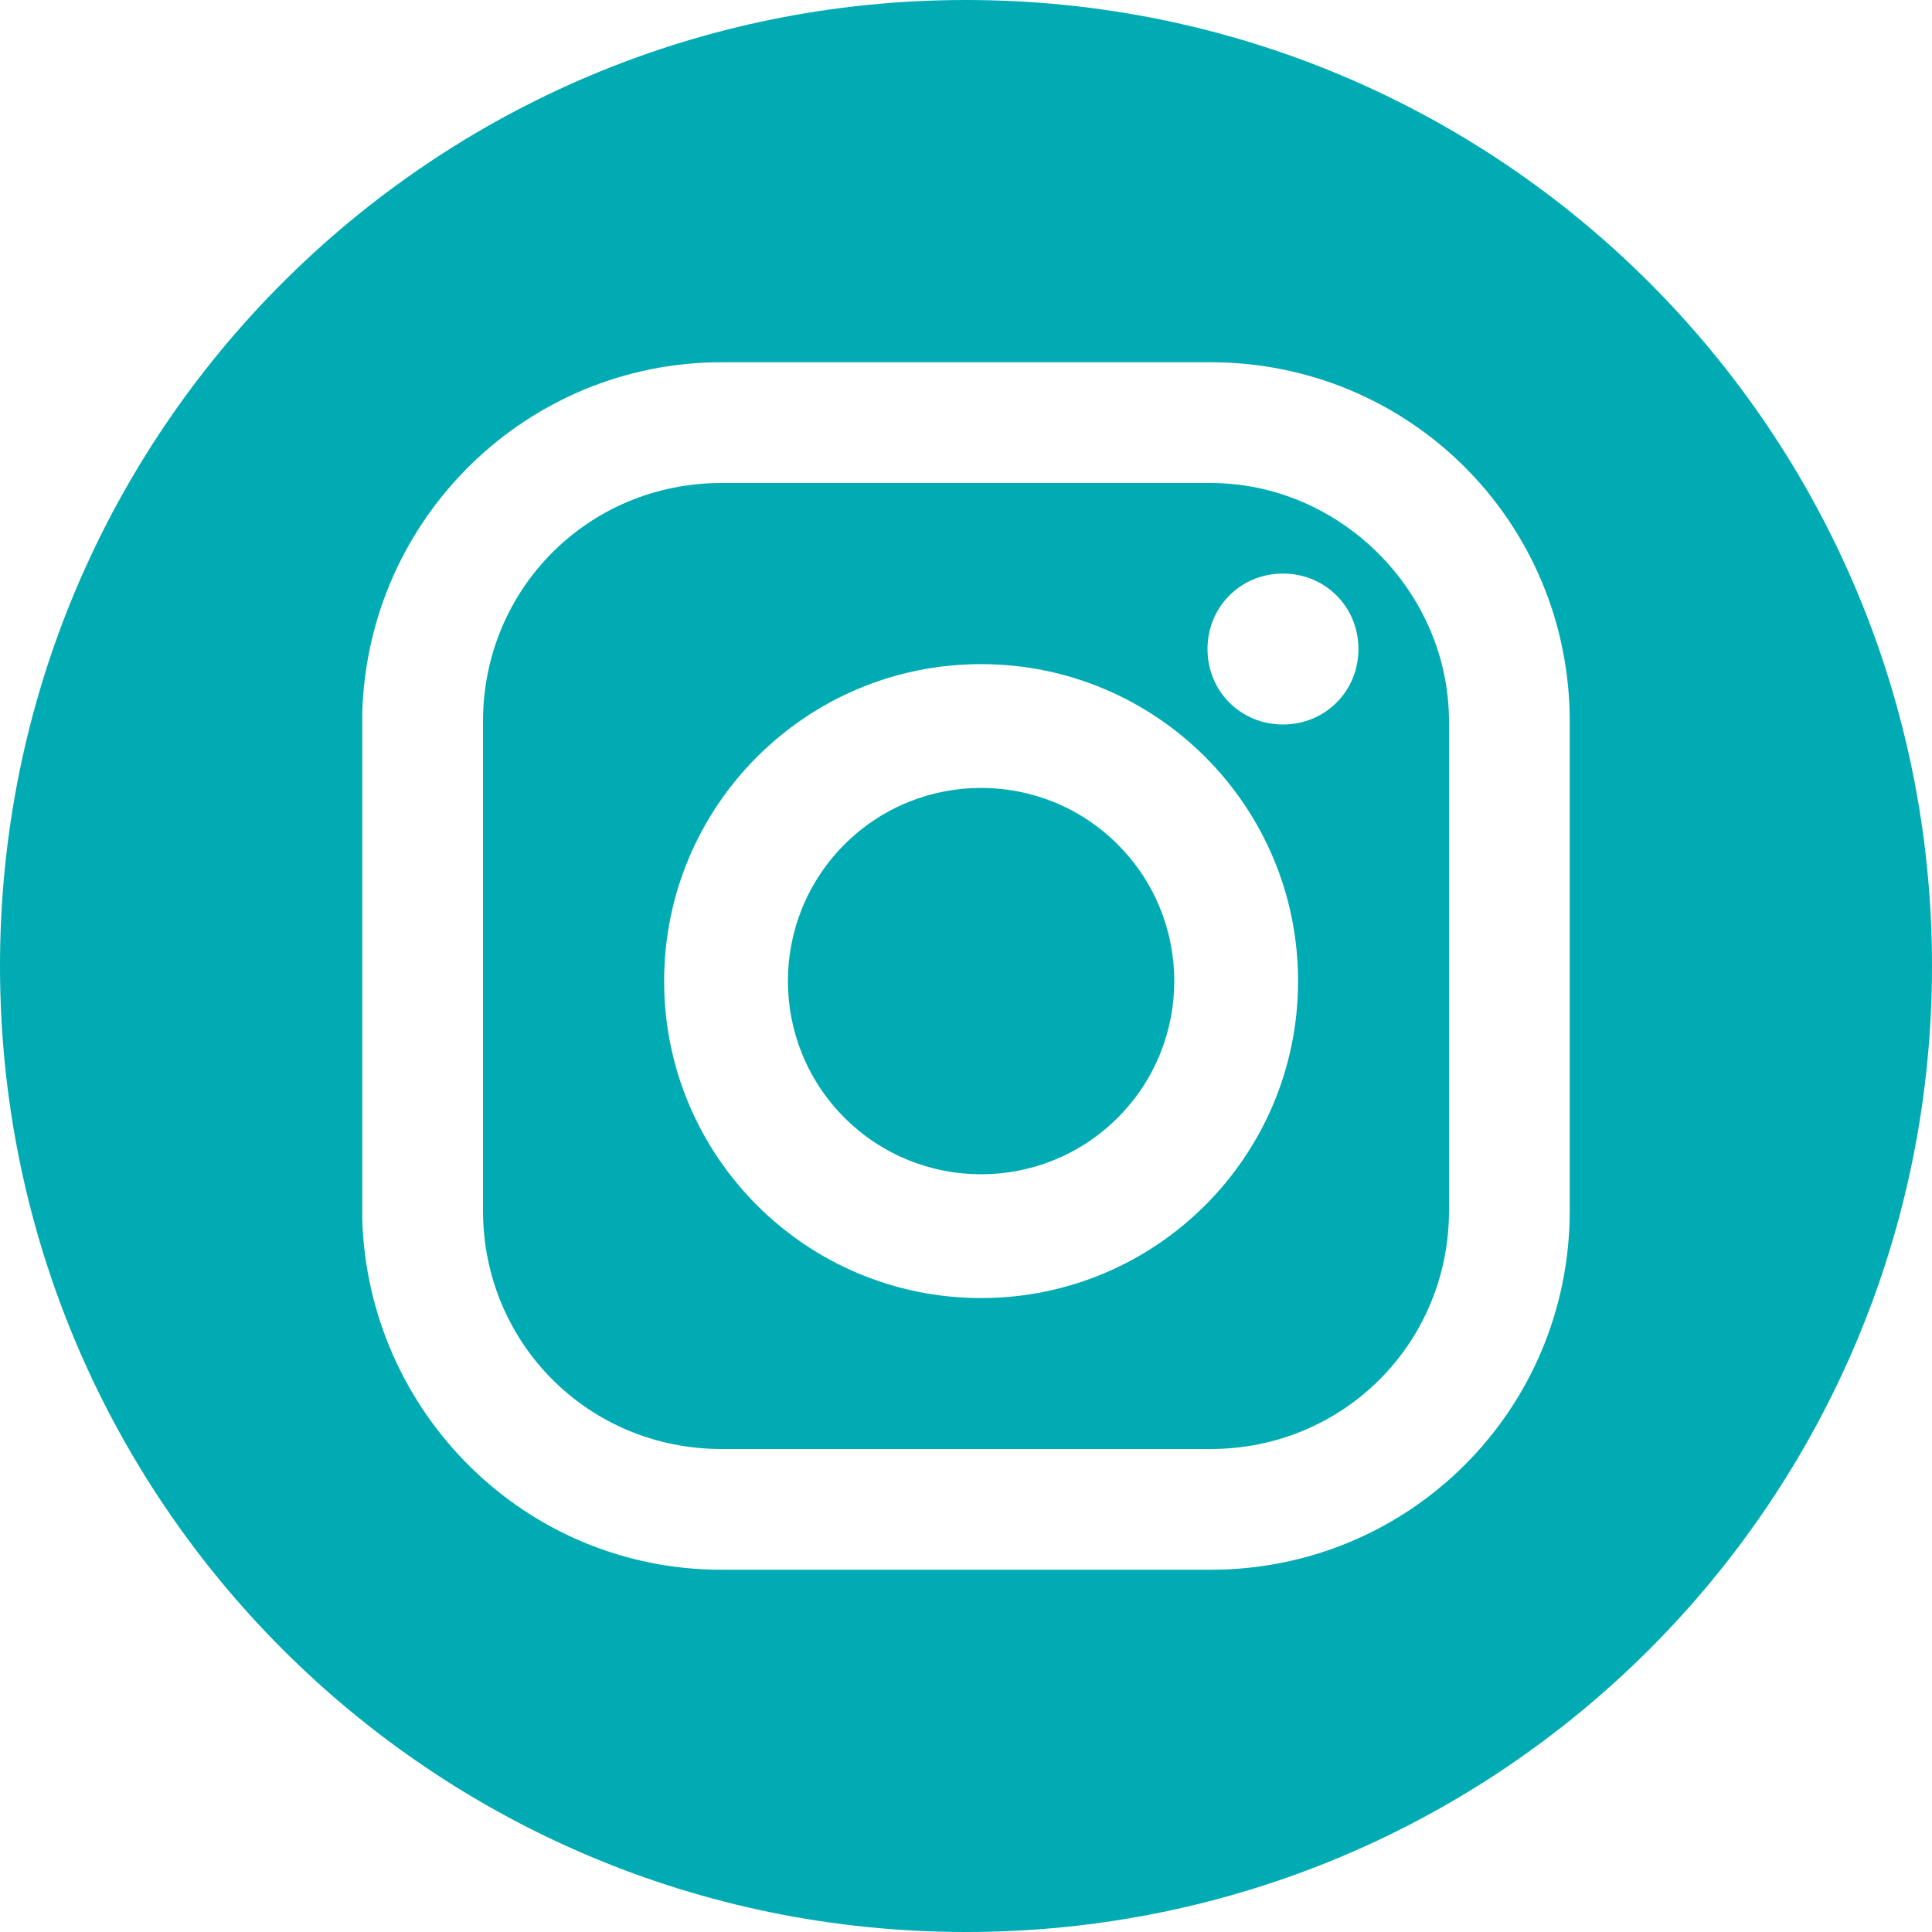
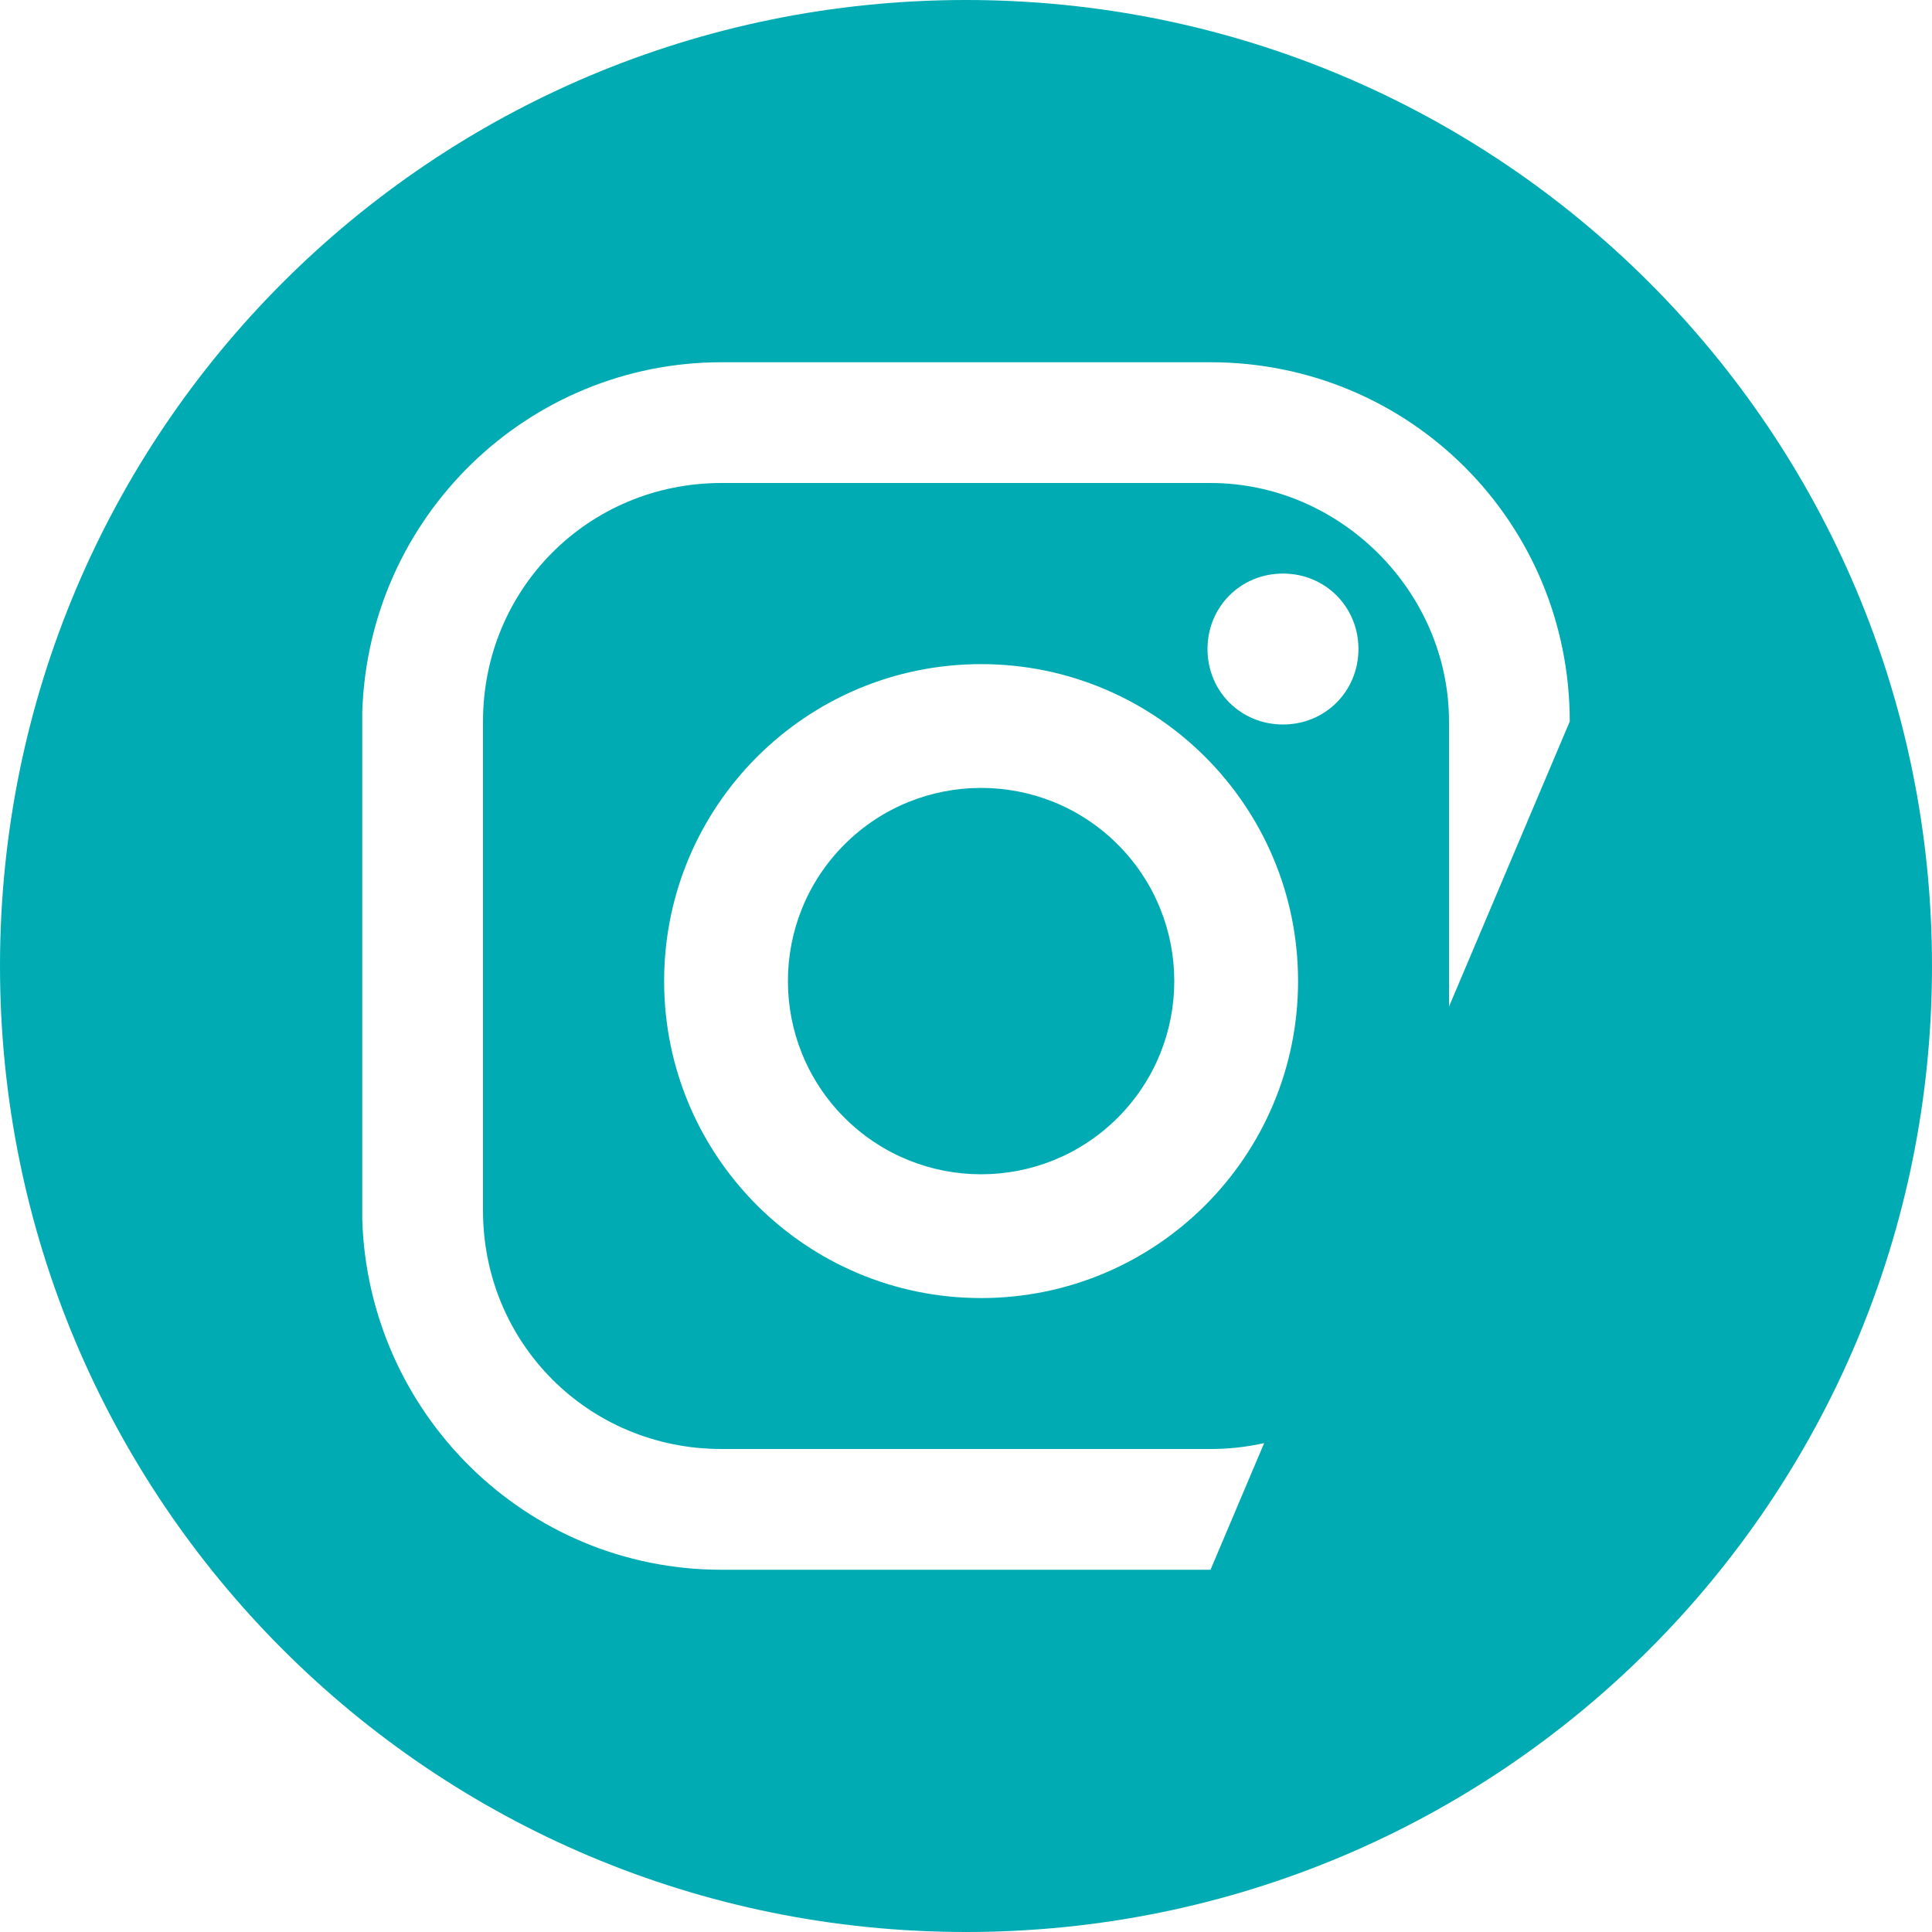
<svg xmlns="http://www.w3.org/2000/svg" width="32px" height="32px" viewBox="0 0 32 32" version="1.1">
  <title>3B17B804-4474-42B4-80BA-B965667B0C56</title>
  <g id="layouts" stroke="none" stroke-width="1" fill="none" fill-rule="evenodd">
    <g id="avaleht" transform="translate(-504, -2998)" fill="#00ABB3" fill-rule="nonzero">
      <g id="section" transform="translate(73, 2900)">
        <g id="Instagram-Circle" transform="translate(431, 98)">
-           <path d="M16,0 C24.85,0 32,7.15 32,16 C32,24.85 24.85,32 16,32 C7.15,32 0,24.85 0,16 C0,7.15 7.15,0 16,0 Z M20.05,6 L11.95,6 C8.75,6 6.1,8.55 6,11.8 L6,20.2 C6.1,23.4 8.7,26 11.95,26 L20.05,26 C23.35,26 26,23.35 26,20.05 L26,11.95 C26,8.65 23.35,6 20.05,6 Z M20.05,8 C22.2,8 24,9.8 24,11.95 L24,20.05 C24,22.25 22.25,24 20.05,24 L11.95,24 C9.75,24 8,22.25 8,20.05 L8,11.95 C8,9.75 9.75,8 11.95,8 Z M16.25,11 C13.35,11 11,13.35 11,16.25 C11,19.15 13.35,21.5 16.25,21.5 C19.15,21.5 21.5,19.15 21.5,16.25 C21.5,13.35 19.15,11 16.25,11 Z M18.513,13.987 C19.762,15.237 19.762,17.263 18.513,18.513 C17.263,19.762 15.237,19.762 13.987,18.513 C12.738,17.263 12.738,15.237 13.987,13.987 C15.237,12.738 17.263,12.738 18.513,13.987 Z M21.25,9.5 C20.55,9.5 20,10.05 20,10.75 C20,11.45 20.55,12 21.25,12 C21.95,12 22.5,11.45 22.5,10.75 C22.5,10.05 21.95,9.5 21.25,9.5 Z" id="Combined-Shape" />
+           <path d="M16,0 C24.85,0 32,7.15 32,16 C32,24.85 24.85,32 16,32 C7.15,32 0,24.85 0,16 C0,7.15 7.15,0 16,0 Z M20.05,6 L11.95,6 C8.75,6 6.1,8.55 6,11.8 L6,20.2 C6.1,23.4 8.7,26 11.95,26 L20.05,26 L26,11.95 C26,8.65 23.35,6 20.05,6 Z M20.05,8 C22.2,8 24,9.8 24,11.95 L24,20.05 C24,22.25 22.25,24 20.05,24 L11.95,24 C9.75,24 8,22.25 8,20.05 L8,11.95 C8,9.75 9.75,8 11.95,8 Z M16.25,11 C13.35,11 11,13.35 11,16.25 C11,19.15 13.35,21.5 16.25,21.5 C19.15,21.5 21.5,19.15 21.5,16.25 C21.5,13.35 19.15,11 16.25,11 Z M18.513,13.987 C19.762,15.237 19.762,17.263 18.513,18.513 C17.263,19.762 15.237,19.762 13.987,18.513 C12.738,17.263 12.738,15.237 13.987,13.987 C15.237,12.738 17.263,12.738 18.513,13.987 Z M21.25,9.5 C20.55,9.5 20,10.05 20,10.75 C20,11.45 20.55,12 21.25,12 C21.95,12 22.5,11.45 22.5,10.75 C22.5,10.05 21.95,9.5 21.25,9.5 Z" id="Combined-Shape" />
        </g>
      </g>
    </g>
  </g>
</svg>